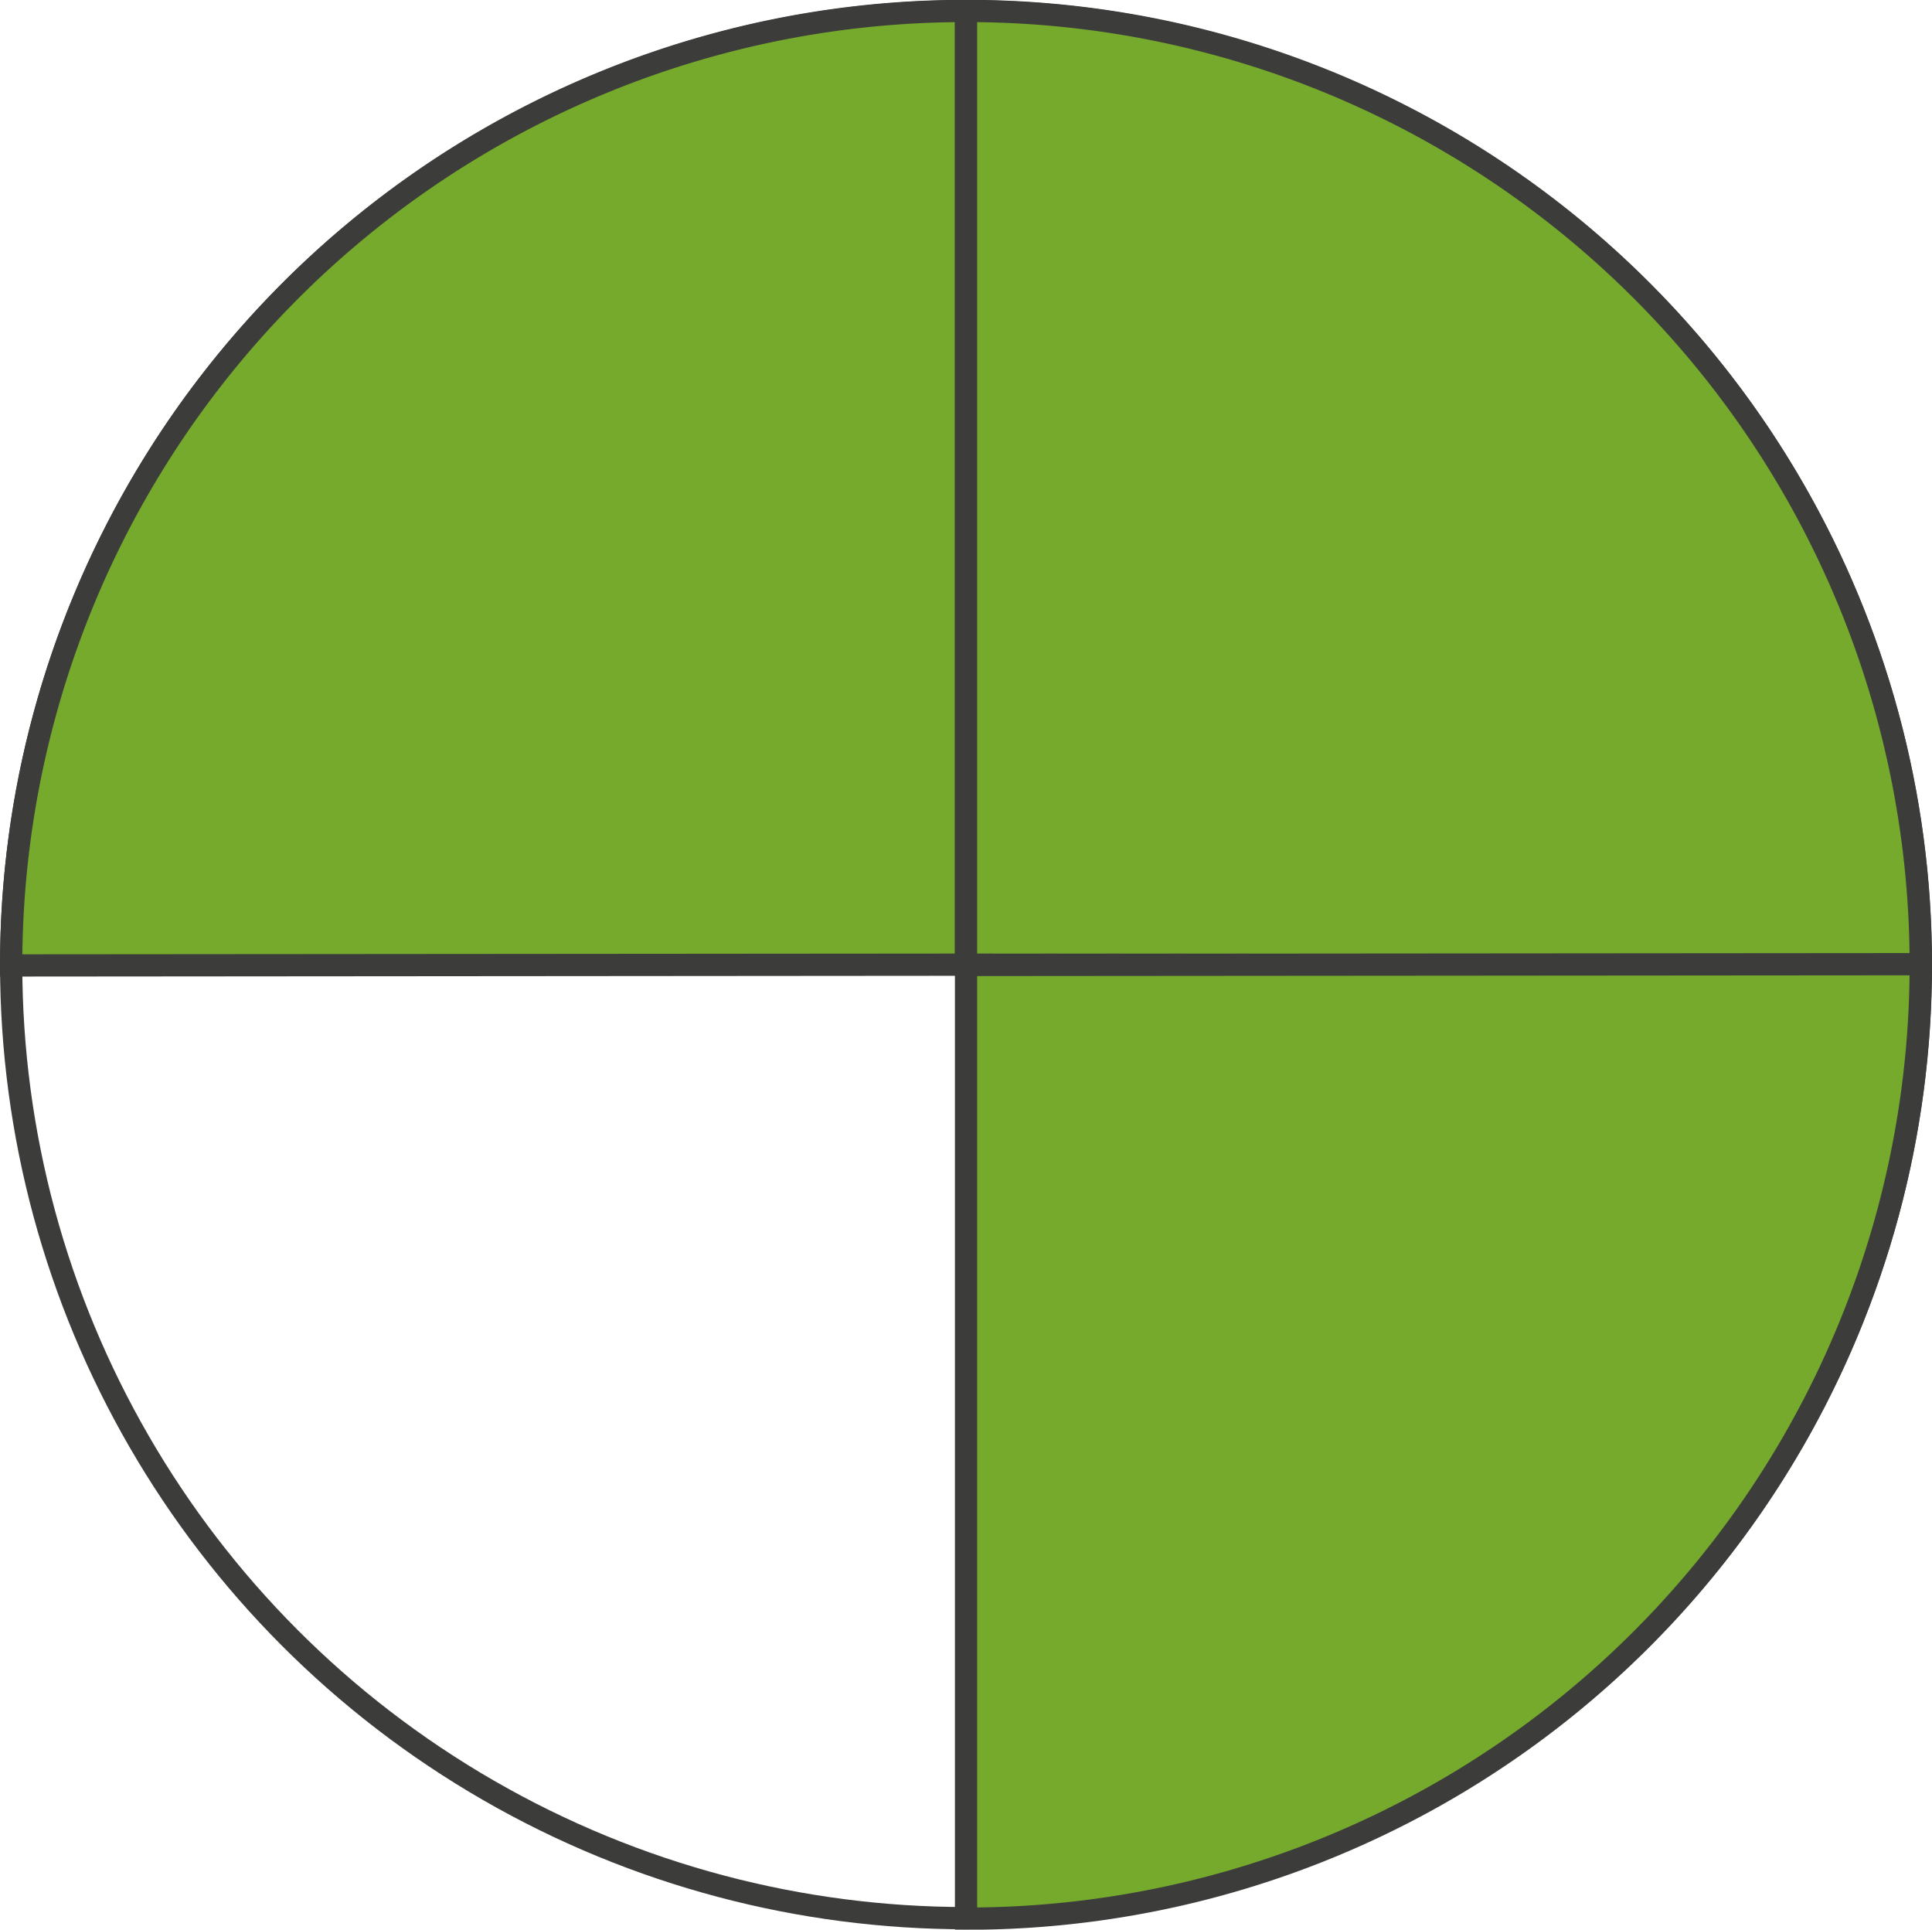
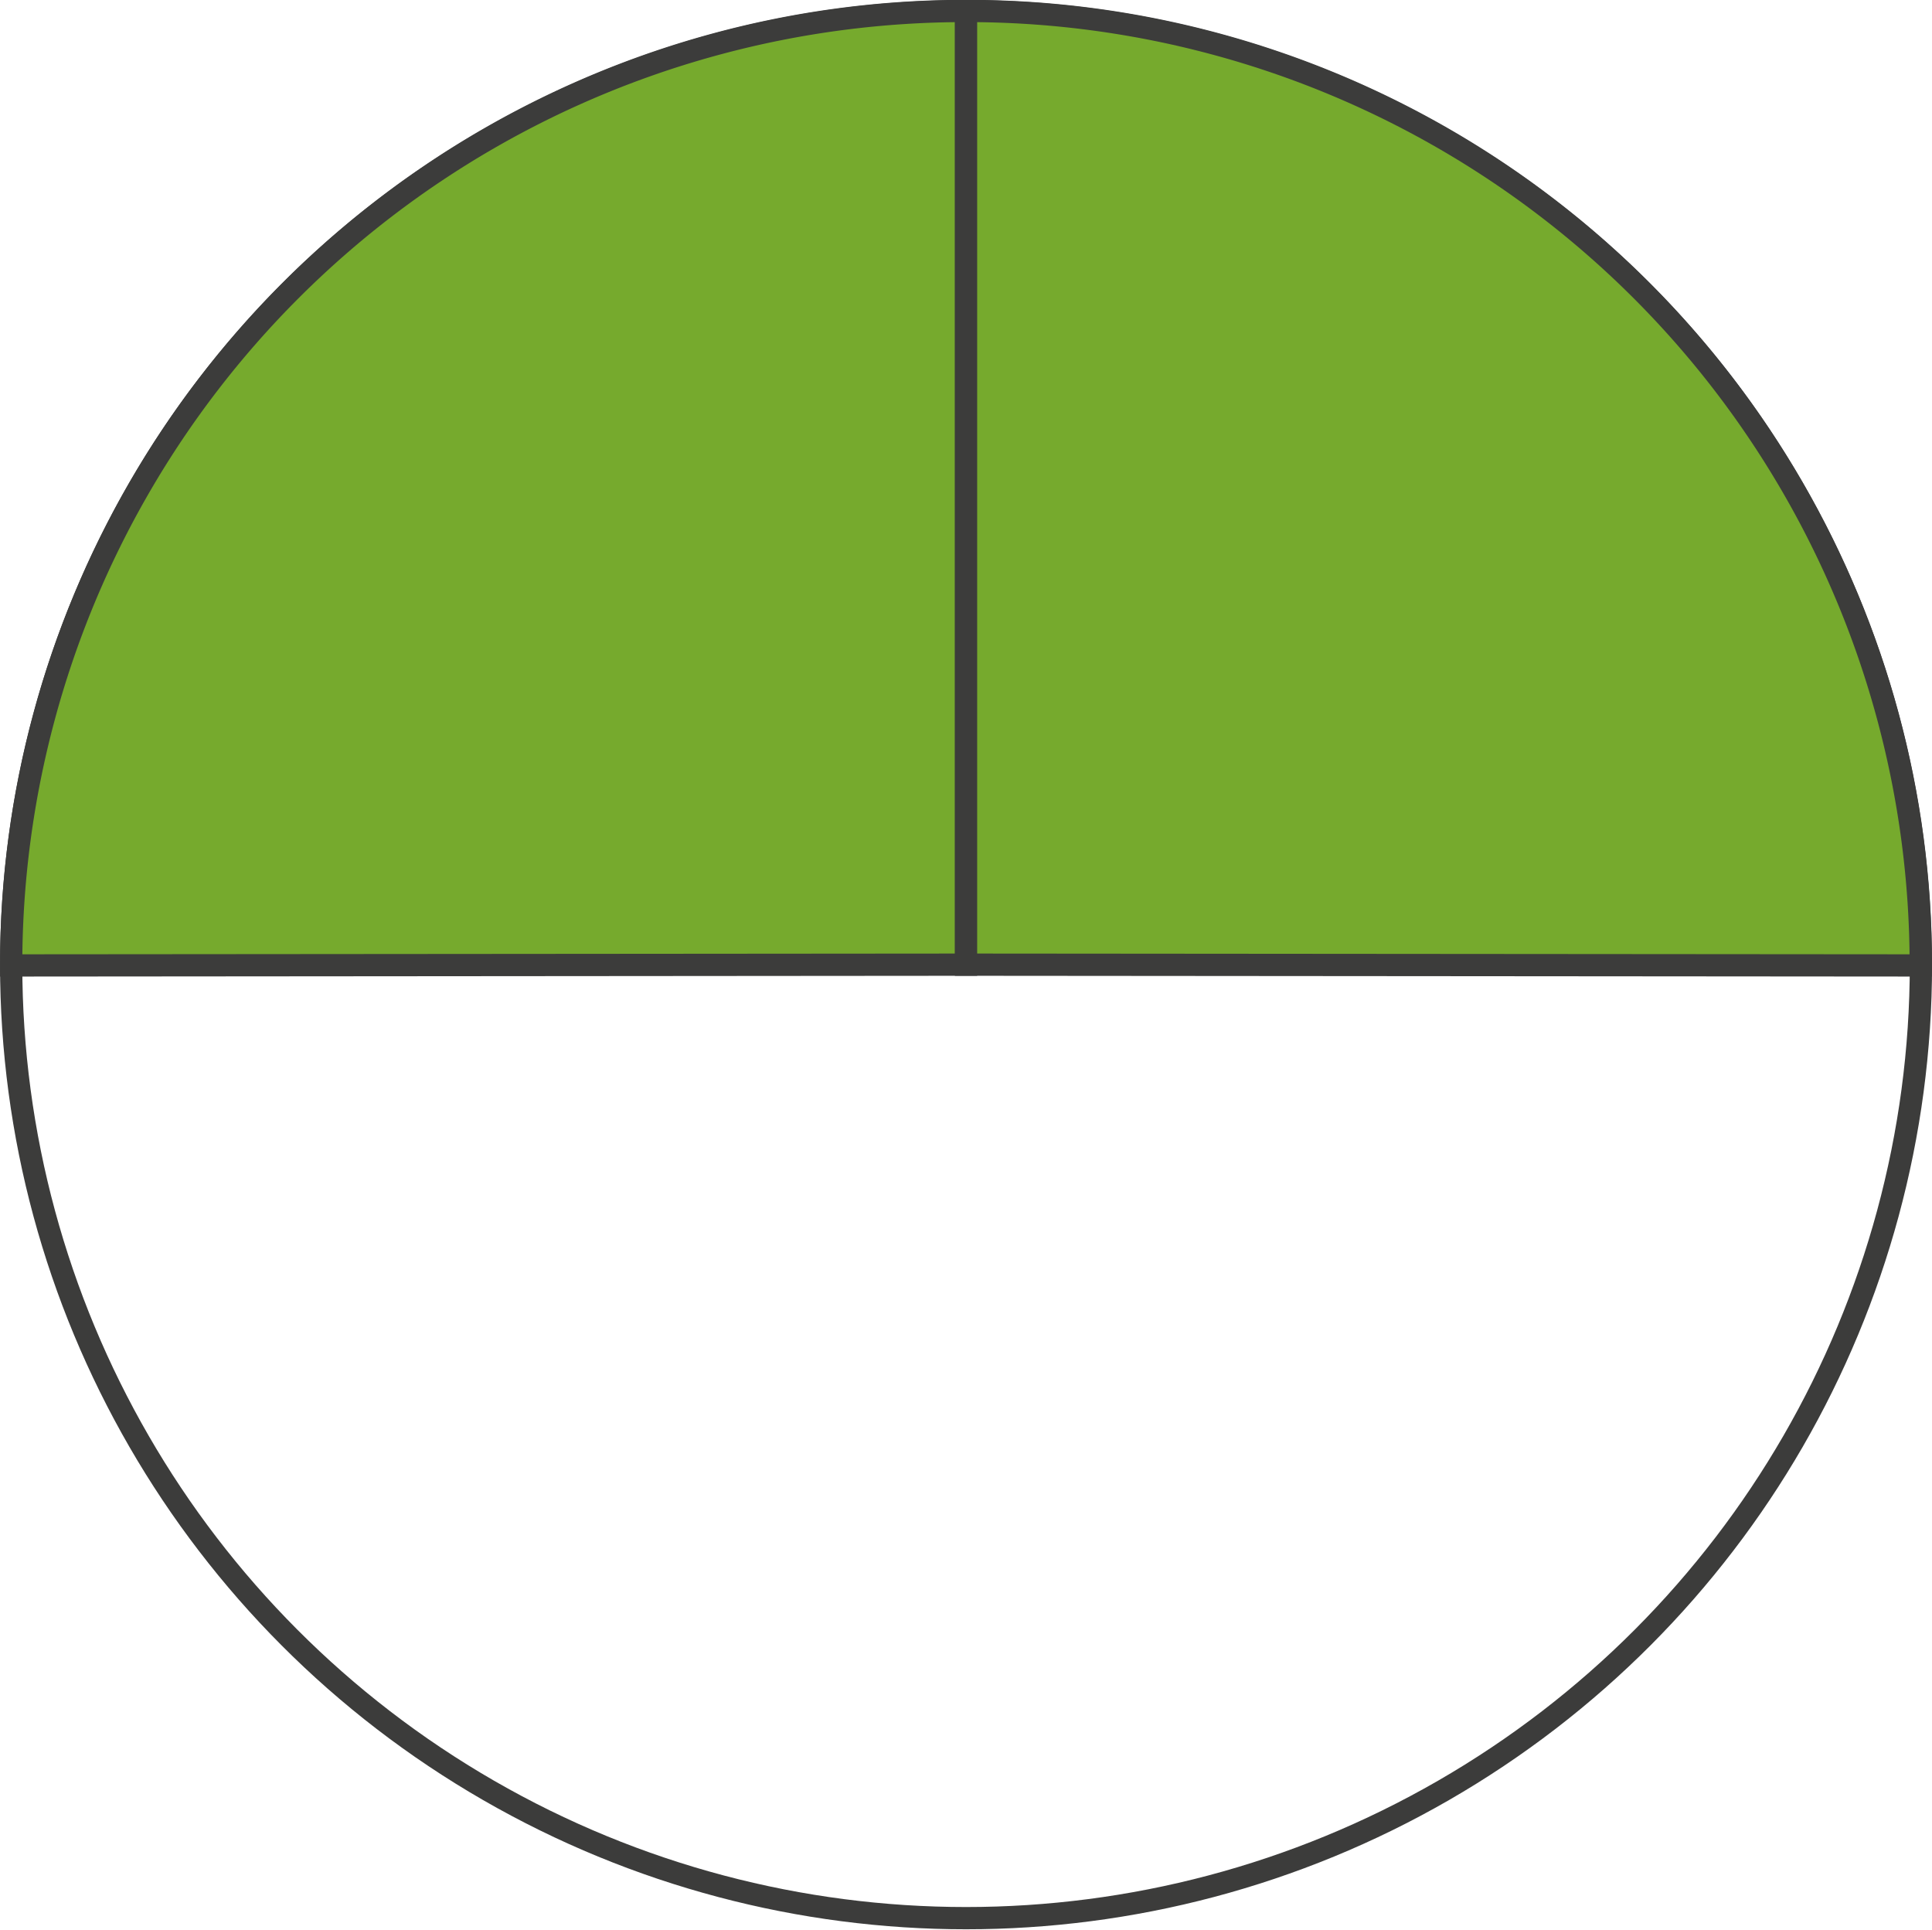
<svg xmlns="http://www.w3.org/2000/svg" width="200.59" height="200.31" viewBox="0 0 200.59 200.31">
  <defs>
    <style>
      .cls-1 {
        fill: none;
      }

      .cls-1, .cls-2 {
        stroke: #3c3c3b;
        stroke-miterlimit: 10;
        stroke-width: 2.31px;
      }

      .cls-2 {
        fill: #76aa2d;
      }
    </style>
  </defs>
  <title>YCUZD_221117_4715_1_4Asset 1</title>
  <g id="Layer_2" data-name="Layer 2">
    <g id="Layer_1-2" data-name="Layer 1">
      <ellipse class="cls-1" cx="100.3" cy="100.14" rx="99.14" ry="98.98" />
      <path class="cls-2" d="M1.16,100.14v.08l99.14-.08v-99A99.05,99.05,0,0,0,1.16,100.14Z" />
-       <path class="cls-2" d="M199.42,100.14v.08l-99.12-.08v-99a99,99,0,0,1,99.12,99Z" />
-       <path class="cls-2" d="M199.42,100.17v-.08l-99.12.08v99a99,99,0,0,0,99.12-99Z" />
+       <path class="cls-2" d="M199.42,100.14v.08l-99.12-.08v-99a99,99,0,0,1,99.12,99" />
    </g>
  </g>
</svg>